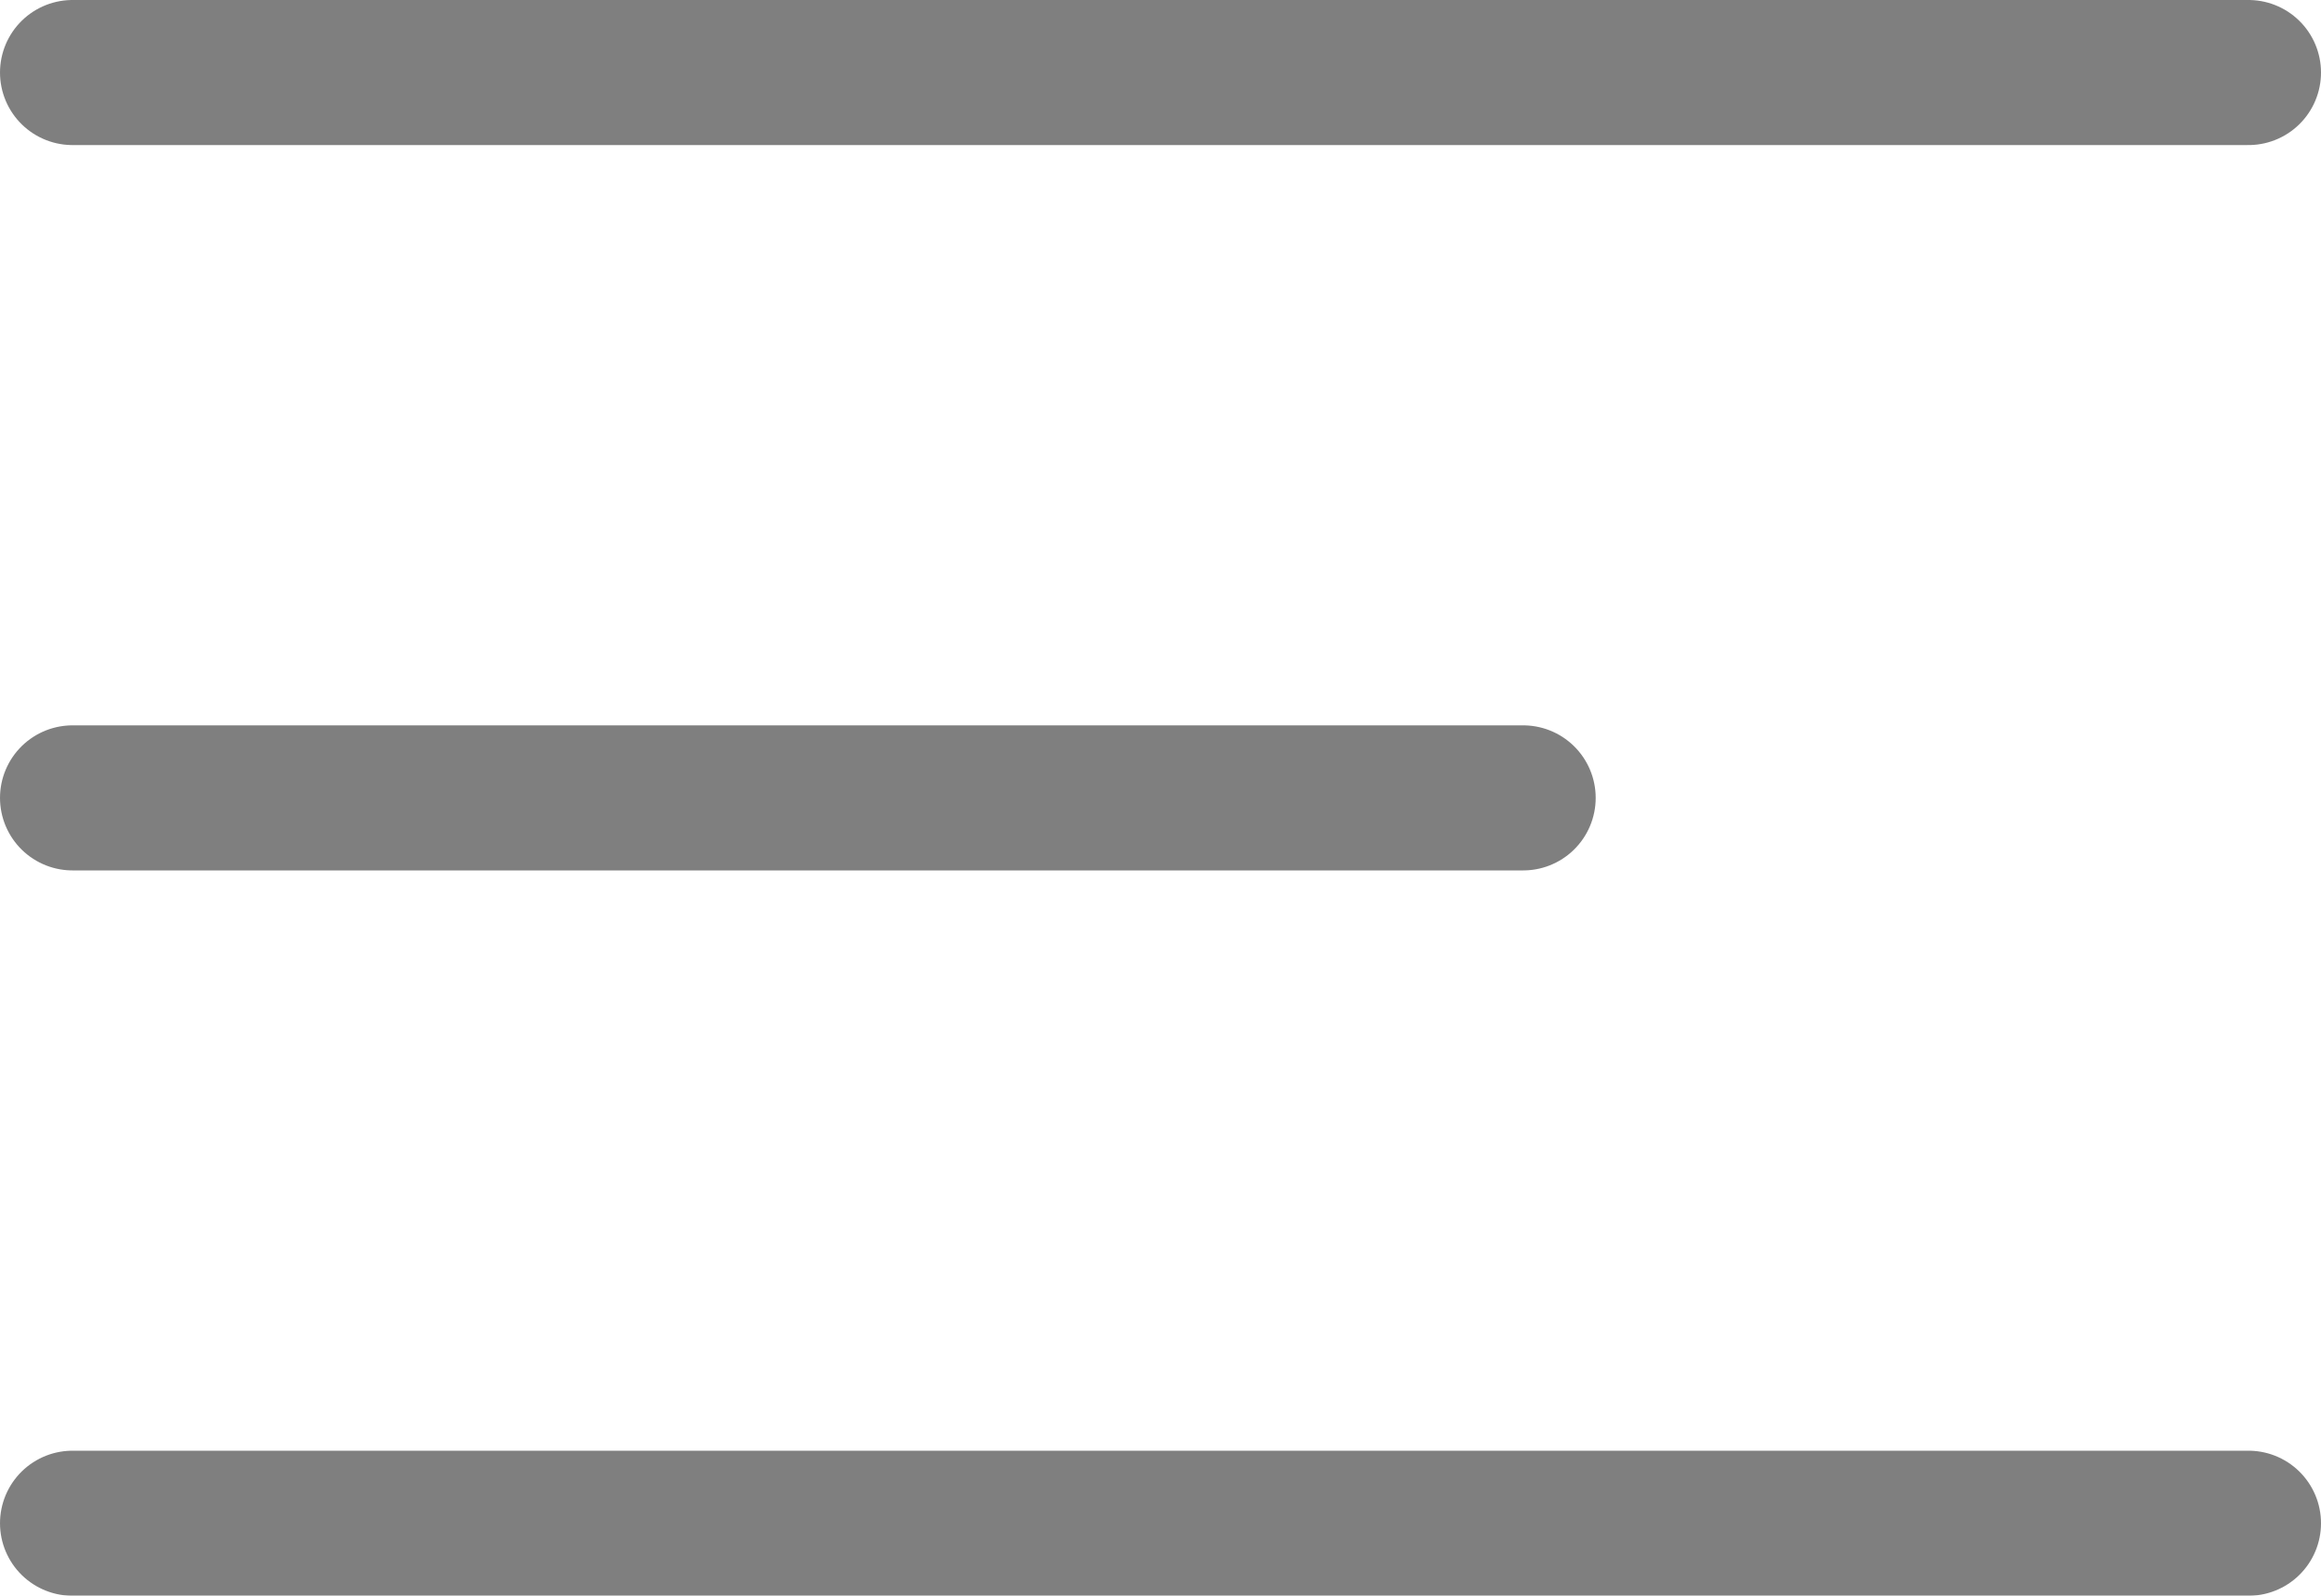
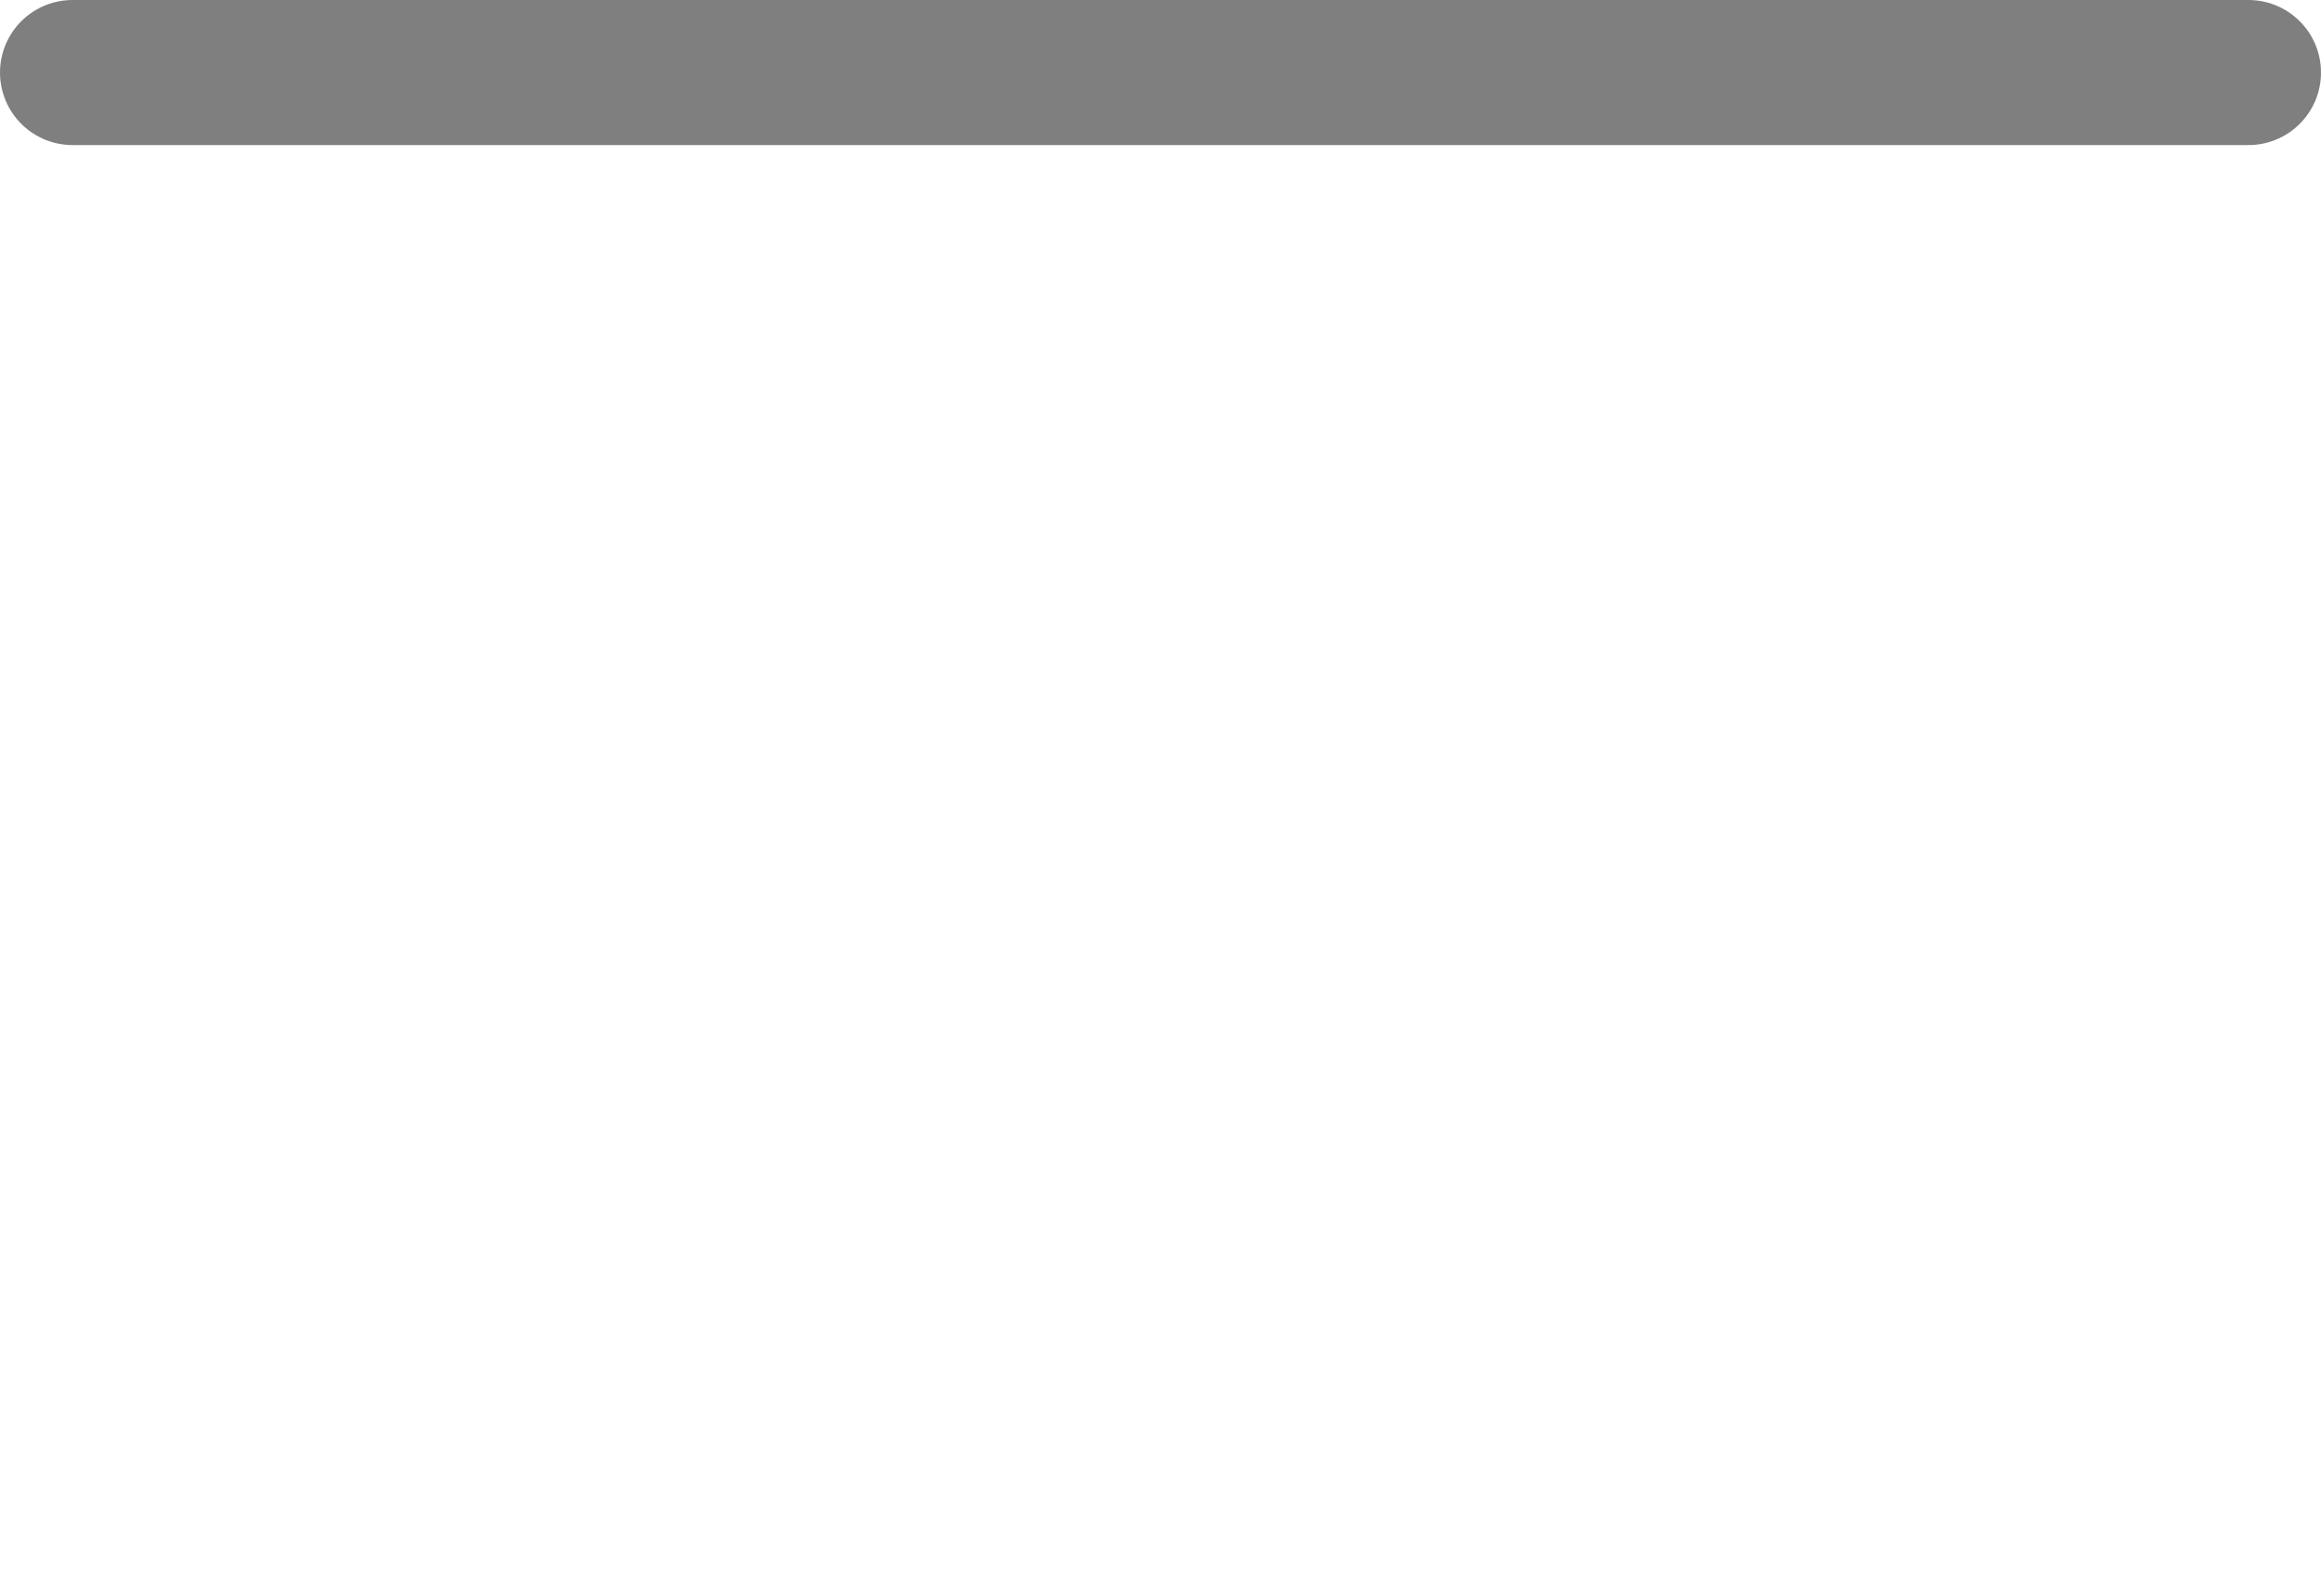
<svg xmlns="http://www.w3.org/2000/svg" width="32" height="22" viewBox="0 0 32 22">
  <g id="menu_m" transform="translate(-272.5 -64.5)" opacity="0.5">
    <line id="선_4" data-name="선 4" x2="30" transform="translate(273.5 65.5)" fill="none" stroke="#000" stroke-linecap="round" stroke-width="2" />
-     <line id="선_5" data-name="선 5" x2="20" transform="translate(273.5 75.5)" fill="none" stroke="#000" stroke-linecap="round" stroke-width="2" />
-     <line id="선_6" data-name="선 6" x2="30" transform="translate(273.5 85.5)" fill="none" stroke="#000" stroke-linecap="round" stroke-width="2" />
  </g>
</svg>